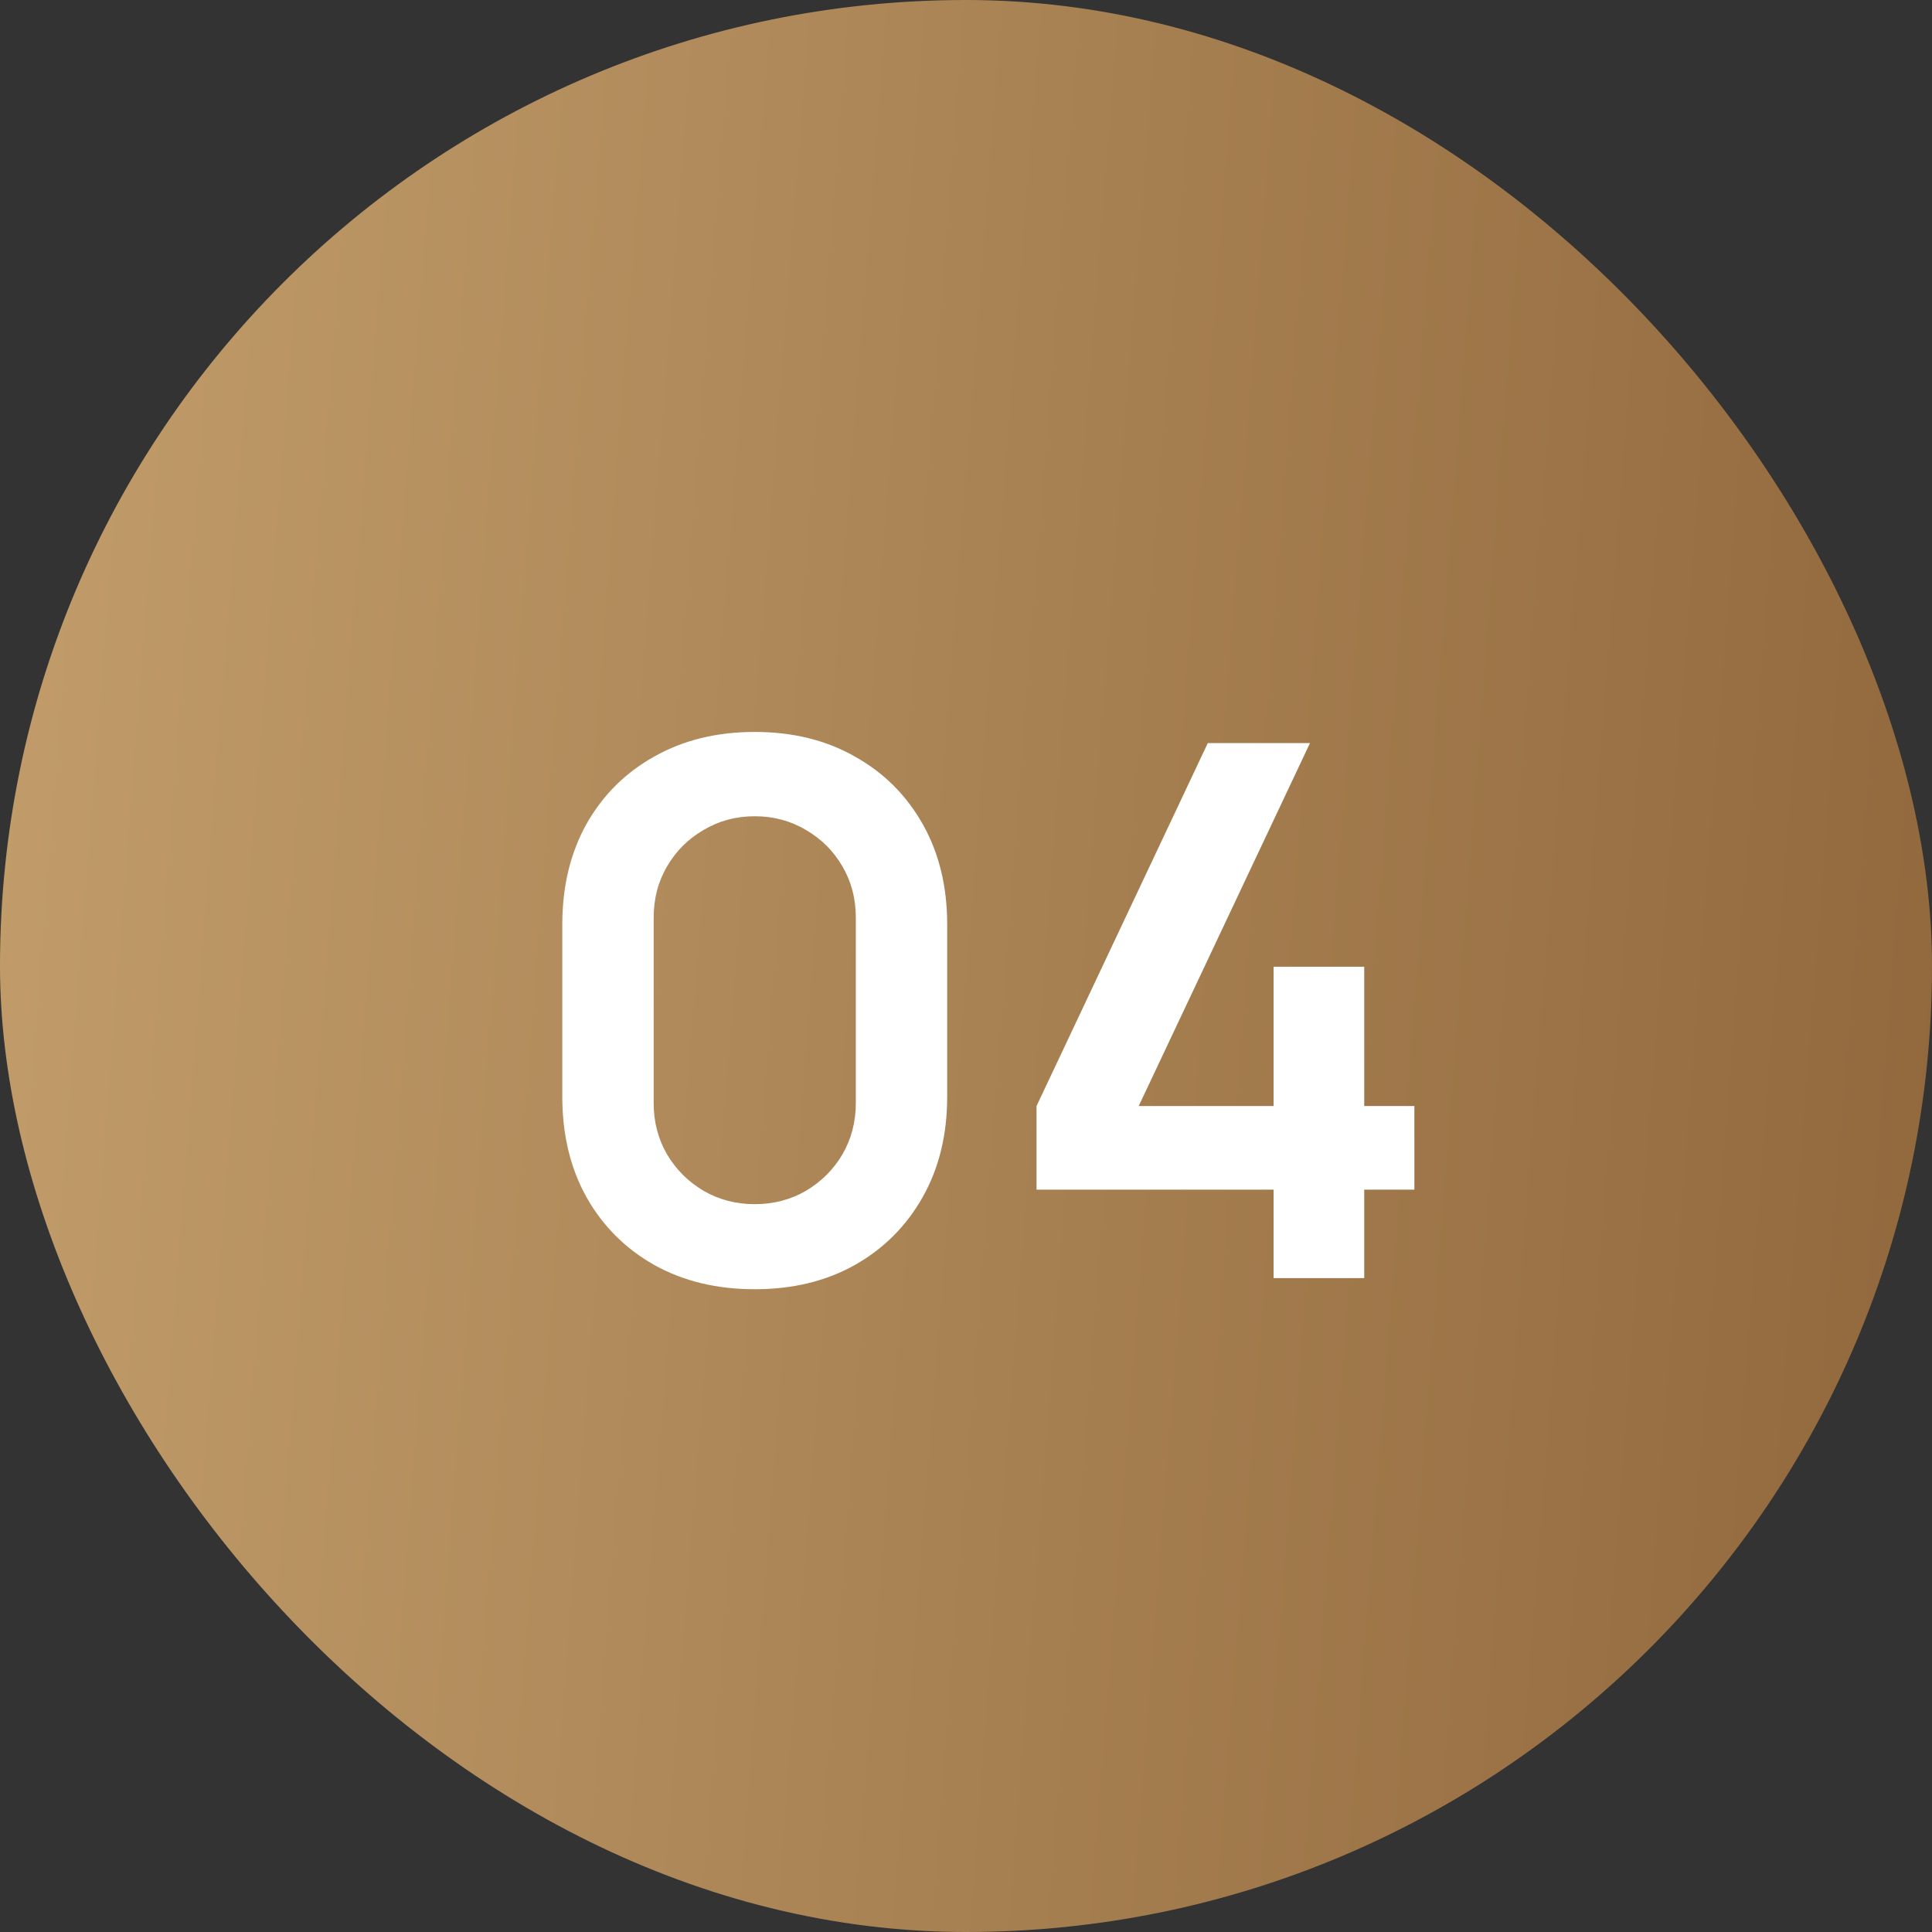
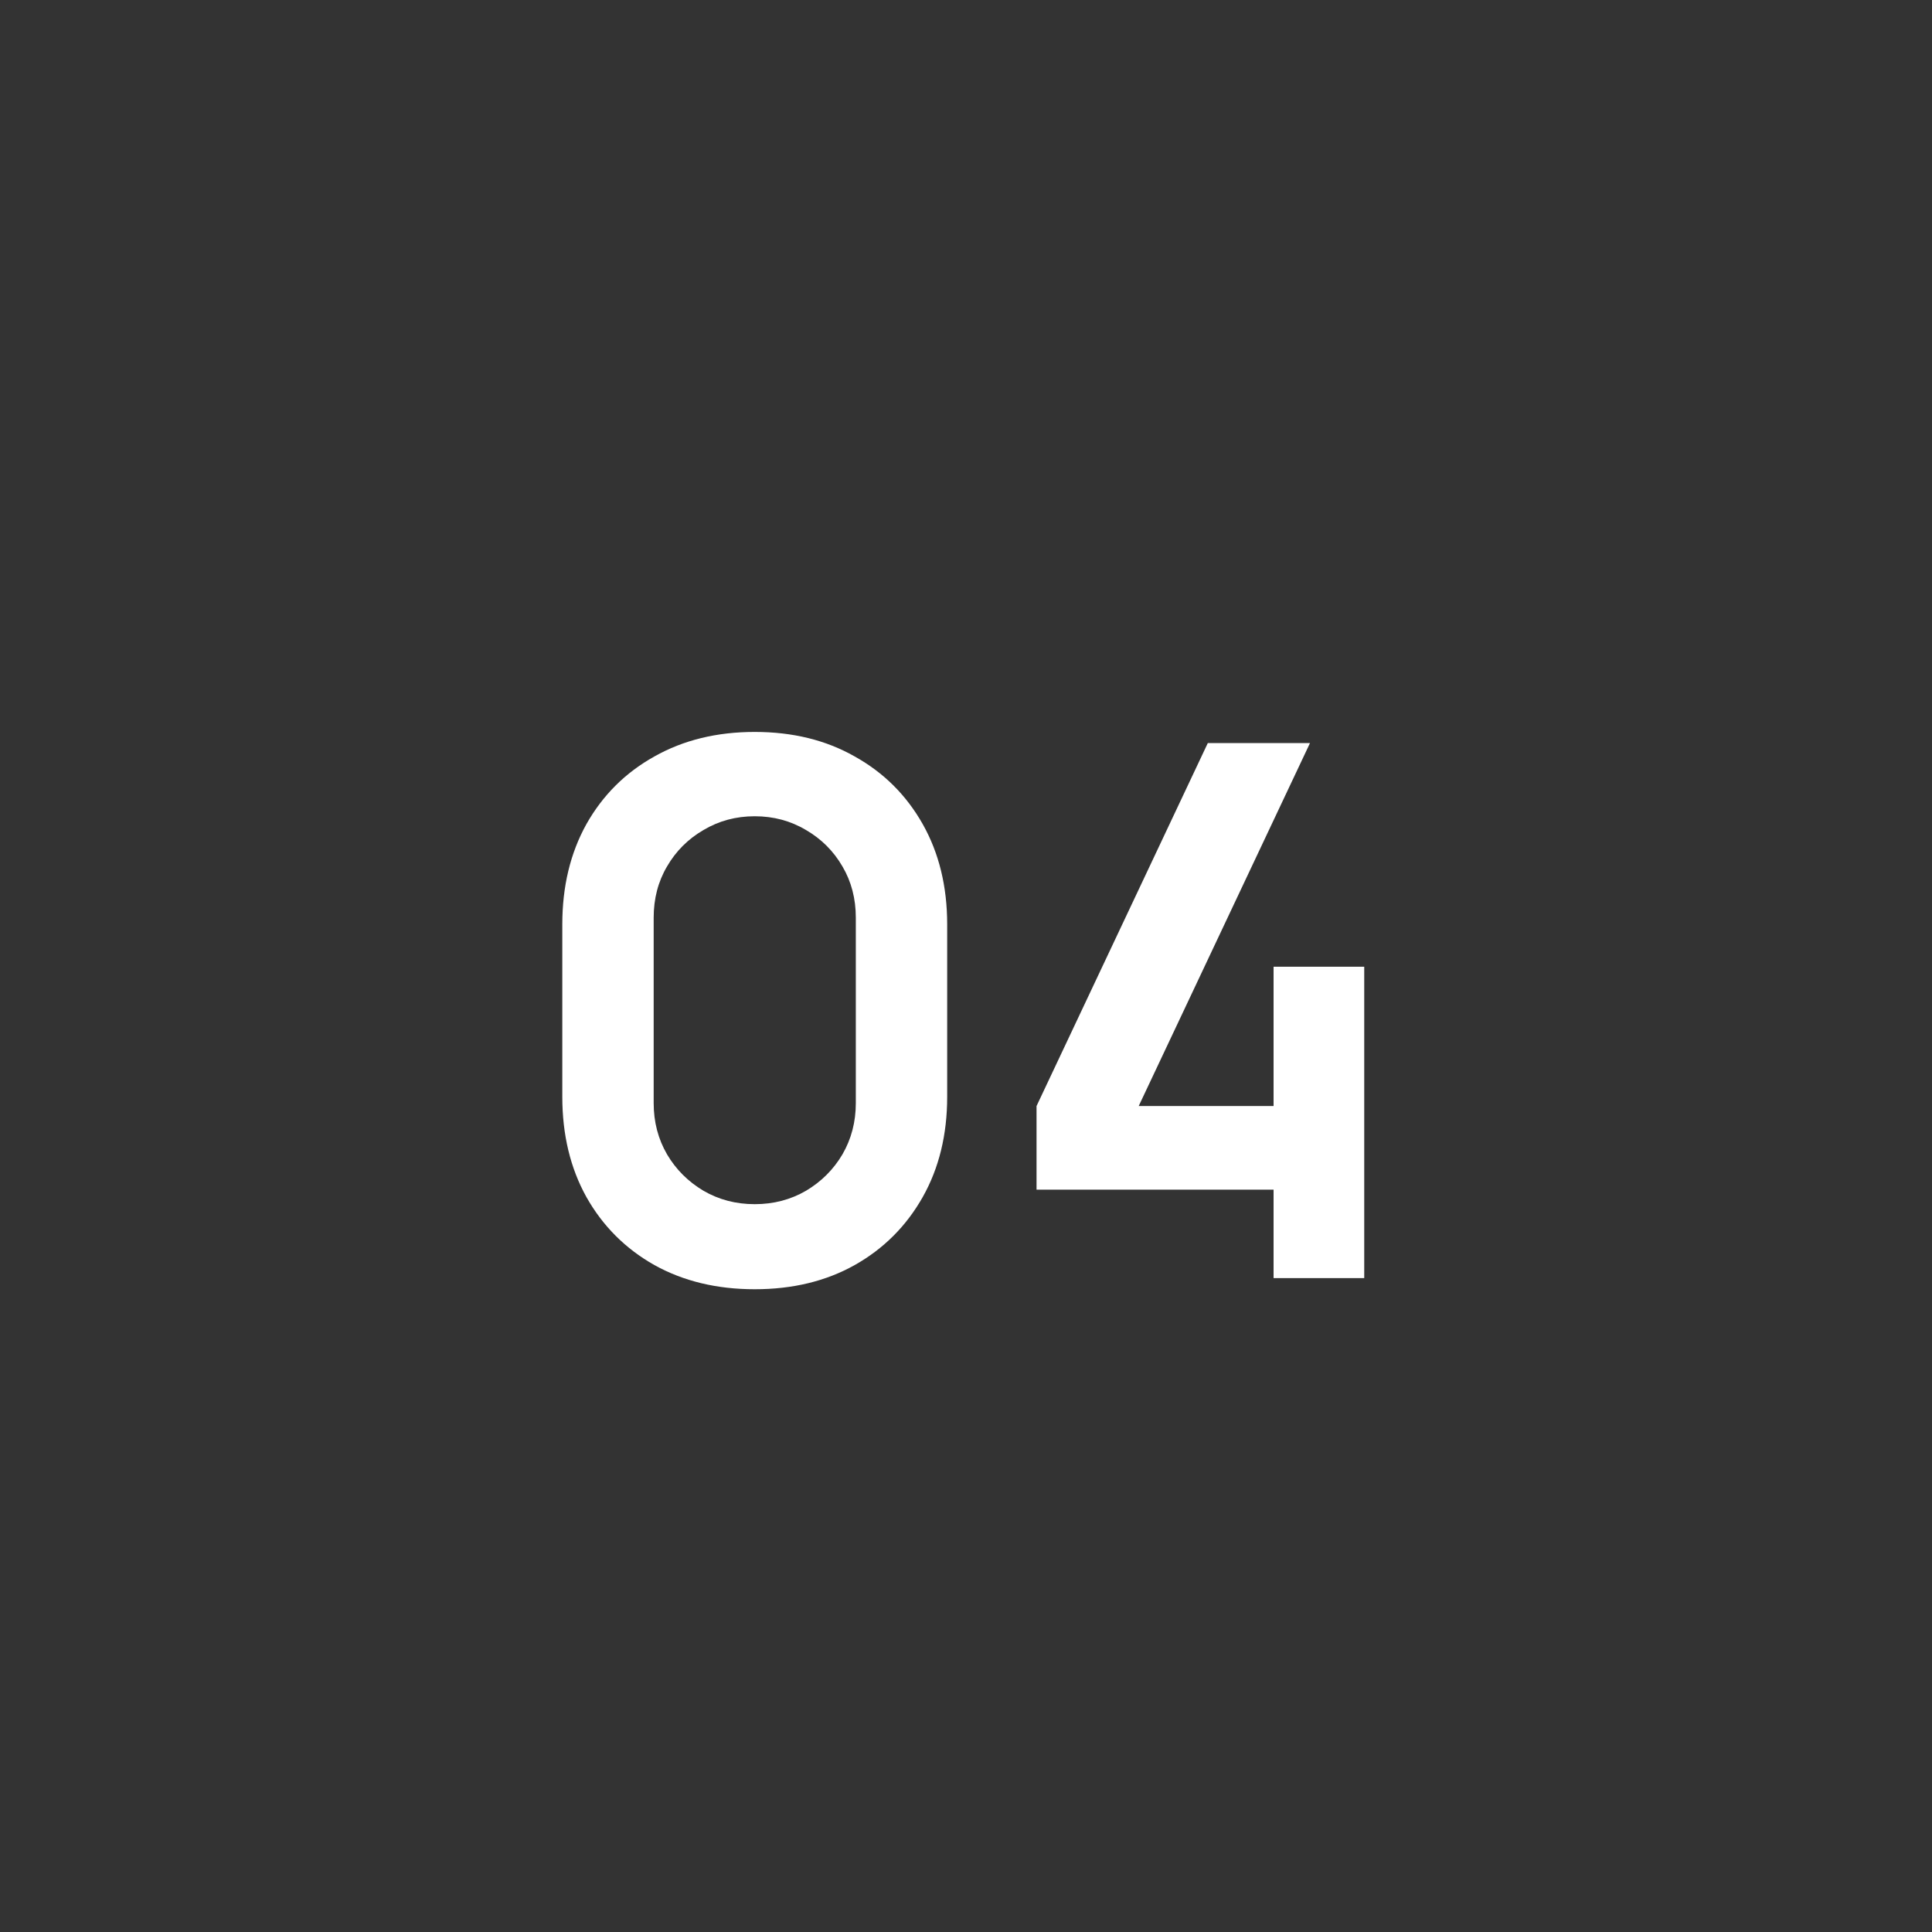
<svg xmlns="http://www.w3.org/2000/svg" width="65" height="65" viewBox="0 0 65 65" fill="none">
  <rect x="0" y="0" width="65" height="65" fill="#333333" stroke="none" />
-   <rect width="65" height="65" rx="32.5" fill="url(#paint0_linear_2154_1337)" />
-   <path d="M25.392 43.375C24.117 43.375 22.992 43.104 22.017 42.562C21.043 42.013 20.28 41.25 19.73 40.275C19.188 39.3 18.918 38.175 18.918 36.9V31.1C18.918 29.825 19.188 28.7 19.73 27.725C20.28 26.75 21.043 25.992 22.017 25.45C22.992 24.9 24.117 24.625 25.392 24.625C26.668 24.625 27.788 24.9 28.755 25.45C29.73 25.992 30.492 26.75 31.043 27.725C31.593 28.7 31.867 29.825 31.867 31.1V36.9C31.867 38.175 31.593 39.3 31.043 40.275C30.492 41.25 29.73 42.013 28.755 42.562C27.788 43.104 26.668 43.375 25.392 43.375ZM25.392 40.513C26.026 40.513 26.601 40.362 27.117 40.062C27.634 39.754 28.043 39.346 28.343 38.837C28.642 38.321 28.793 37.746 28.793 37.112V30.875C28.793 30.233 28.642 29.658 28.343 29.15C28.043 28.633 27.634 28.225 27.117 27.925C26.601 27.617 26.026 27.462 25.392 27.462C24.759 27.462 24.184 27.617 23.668 27.925C23.151 28.225 22.742 28.633 22.442 29.15C22.142 29.658 21.992 30.233 21.992 30.875V37.112C21.992 37.746 22.142 38.321 22.442 38.837C22.742 39.346 23.151 39.754 23.668 40.062C24.184 40.362 24.759 40.513 25.392 40.513ZM42.848 43V40.025H34.873V37.212L40.635 25H44.073L38.31 37.212H42.848V32.525H45.898V37.212H47.585V40.025H45.898V43H42.848Z" fill="white" />
+   <path d="M25.392 43.375C24.117 43.375 22.992 43.104 22.017 42.562C21.043 42.013 20.28 41.25 19.73 40.275C19.188 39.3 18.918 38.175 18.918 36.9V31.1C18.918 29.825 19.188 28.7 19.73 27.725C20.28 26.75 21.043 25.992 22.017 25.45C22.992 24.9 24.117 24.625 25.392 24.625C26.668 24.625 27.788 24.9 28.755 25.45C29.73 25.992 30.492 26.75 31.043 27.725C31.593 28.7 31.867 29.825 31.867 31.1V36.9C31.867 38.175 31.593 39.3 31.043 40.275C30.492 41.25 29.73 42.013 28.755 42.562C27.788 43.104 26.668 43.375 25.392 43.375ZM25.392 40.513C26.026 40.513 26.601 40.362 27.117 40.062C27.634 39.754 28.043 39.346 28.343 38.837C28.642 38.321 28.793 37.746 28.793 37.112V30.875C28.793 30.233 28.642 29.658 28.343 29.15C28.043 28.633 27.634 28.225 27.117 27.925C26.601 27.617 26.026 27.462 25.392 27.462C24.759 27.462 24.184 27.617 23.668 27.925C23.151 28.225 22.742 28.633 22.442 29.15C22.142 29.658 21.992 30.233 21.992 30.875V37.112C21.992 37.746 22.142 38.321 22.442 38.837C22.742 39.346 23.151 39.754 23.668 40.062C24.184 40.362 24.759 40.513 25.392 40.513ZM42.848 43V40.025H34.873V37.212L40.635 25H44.073L38.31 37.212H42.848V32.525H45.898V37.212H47.585H45.898V43H42.848Z" fill="white" />
  <defs>
    <linearGradient id="paint0_linear_2154_1337" x1="-23.125" y1="-44.909" x2="76.207" y2="-37.219" gradientUnits="userSpaceOnUse">
      <stop stop-color="#D5B27D" />
      <stop offset="1" stop-color="#8E653A" />
    </linearGradient>
  </defs>
</svg>